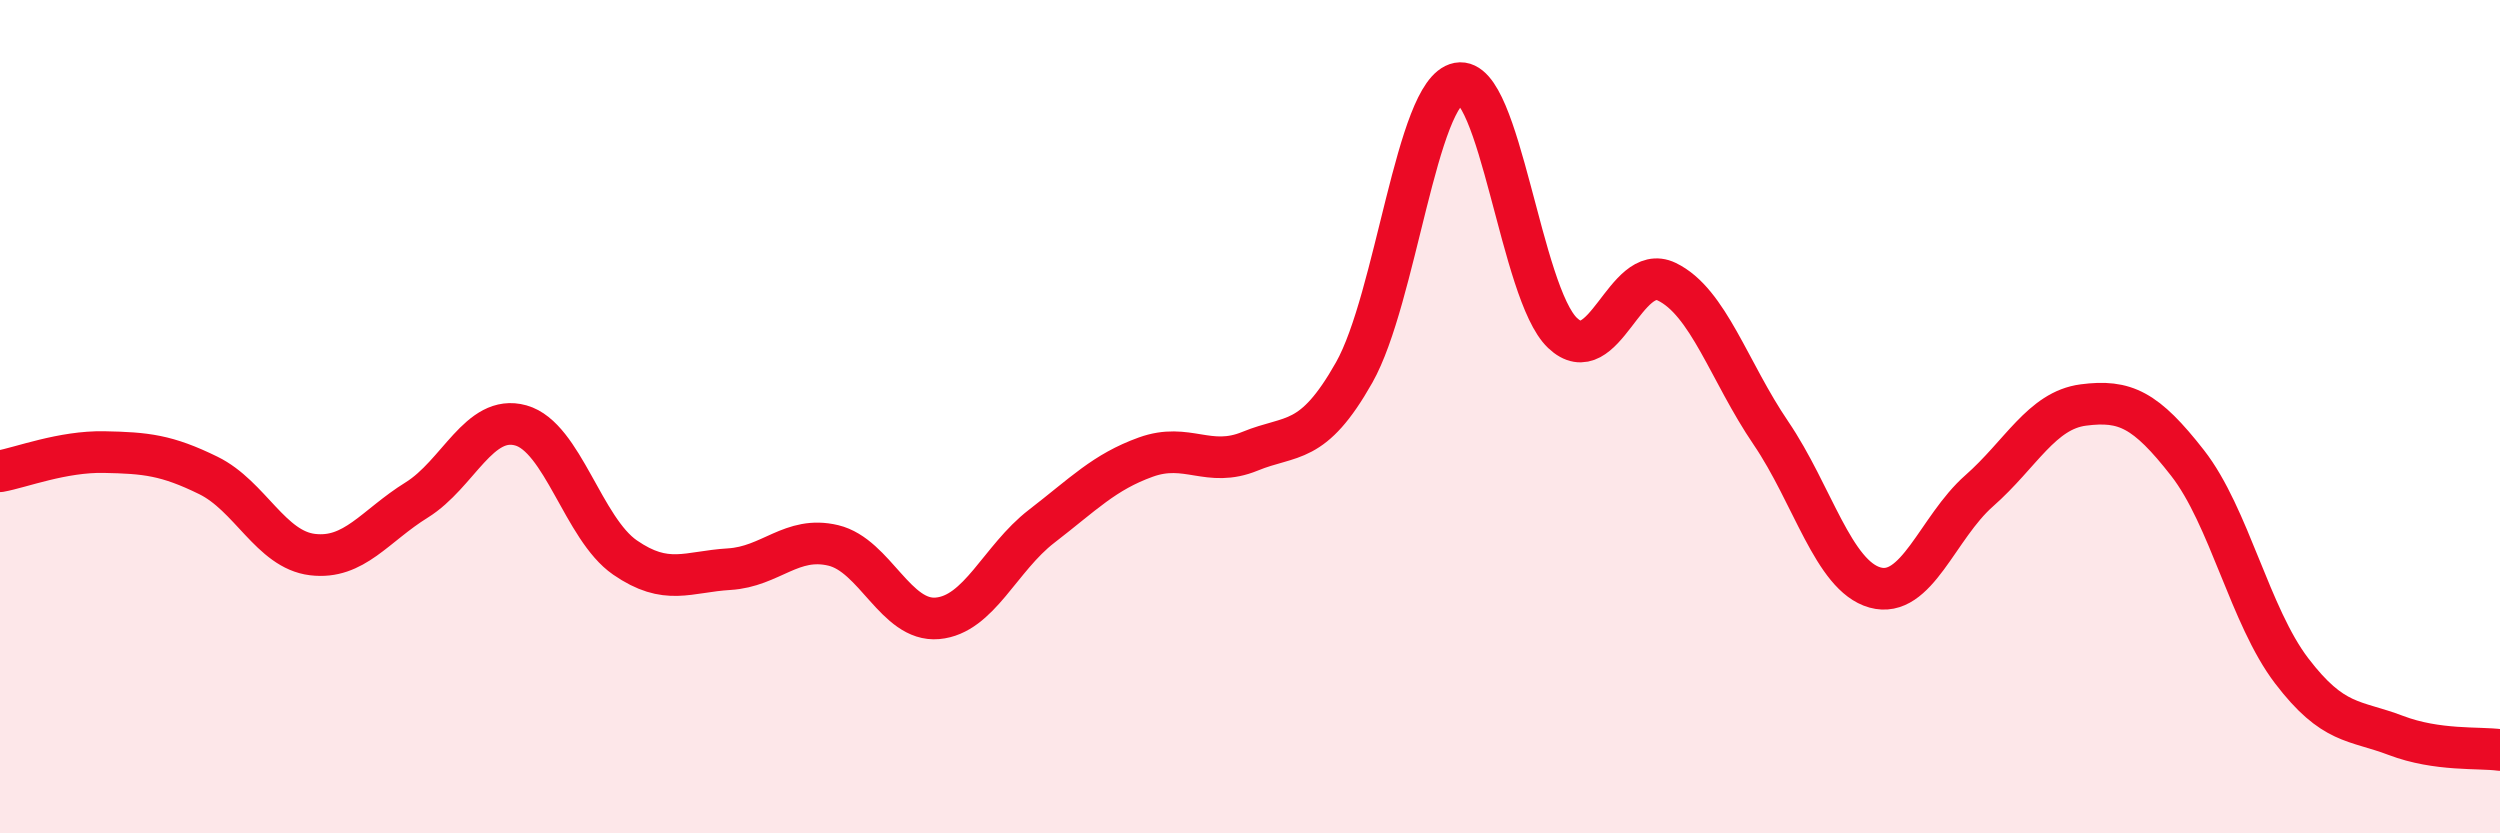
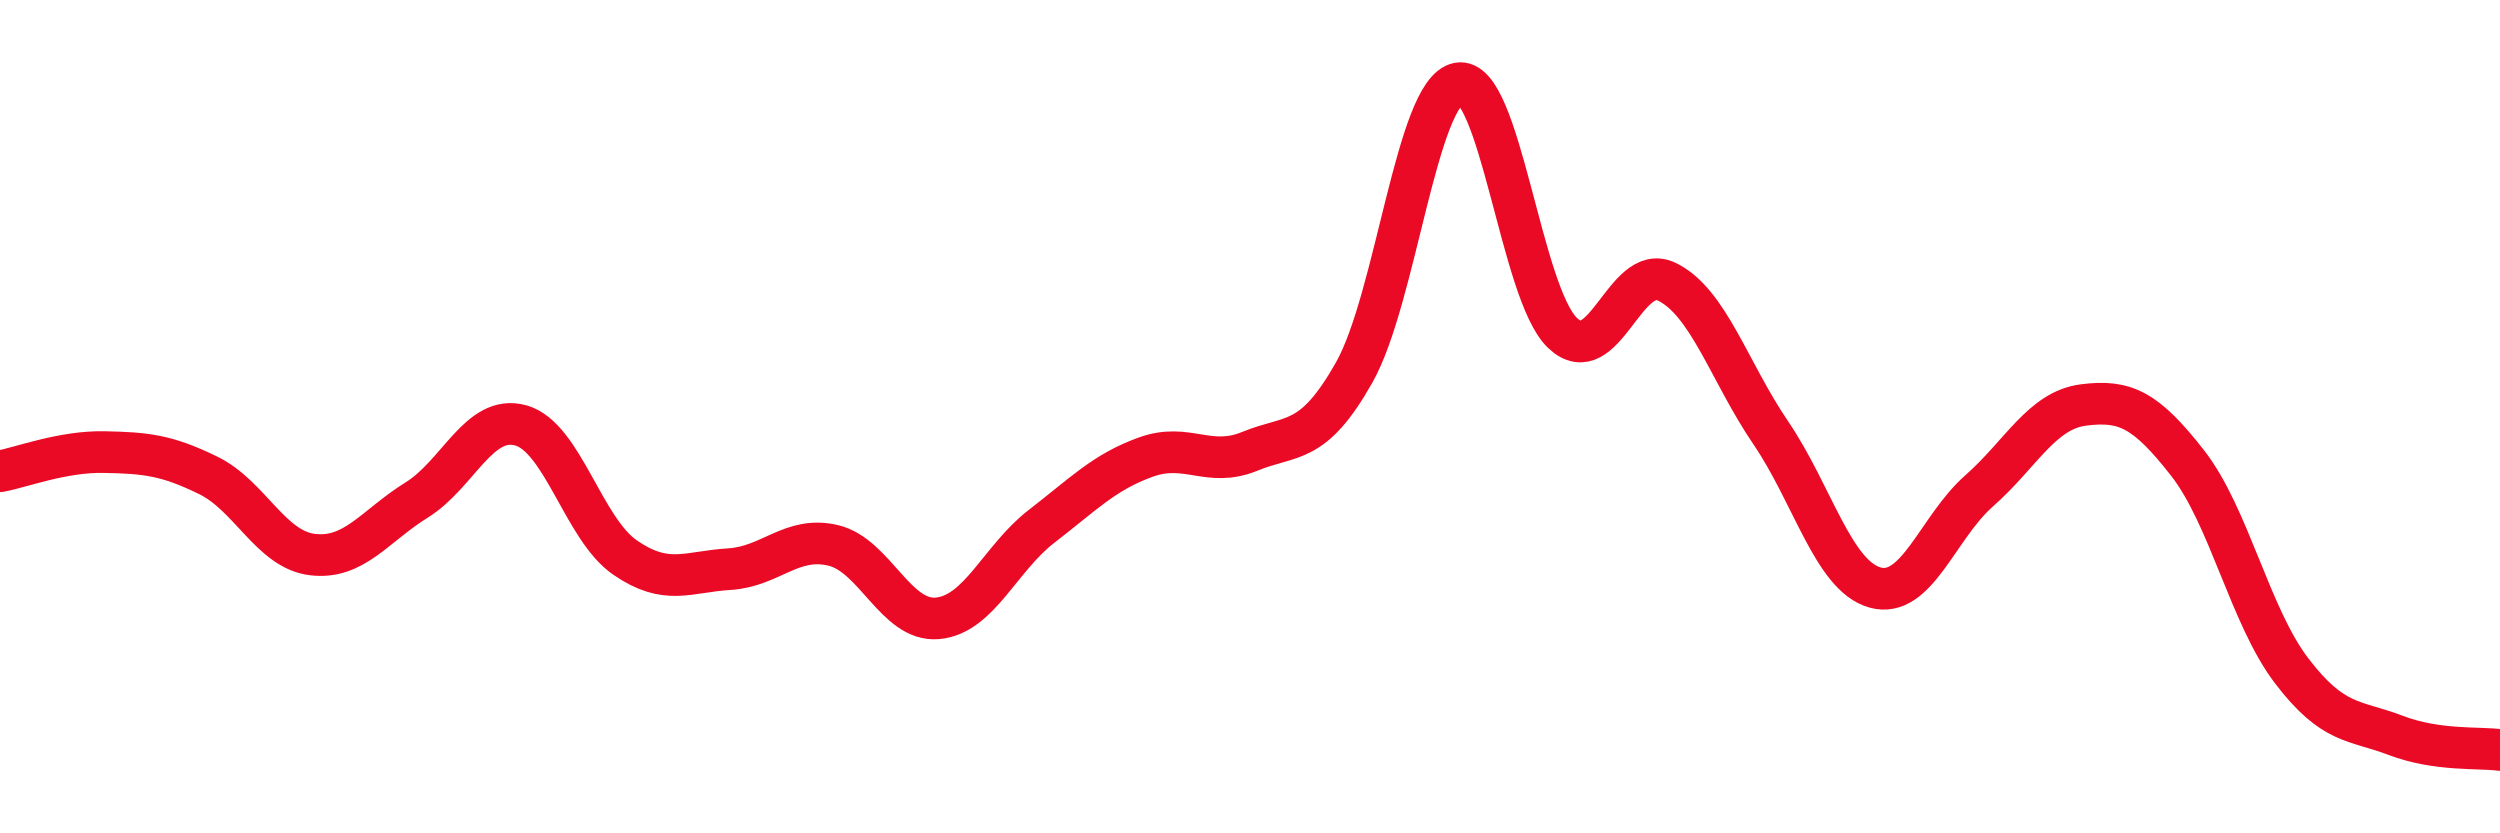
<svg xmlns="http://www.w3.org/2000/svg" width="60" height="20" viewBox="0 0 60 20">
-   <path d="M 0,11.31 C 0.5,11.22 1.5,10.83 2.5,10.85 C 3.5,10.87 4,10.92 5,11.41 C 6,11.9 6.5,13.19 7.5,13.31 C 8.5,13.43 9,12.62 10,12 C 11,11.38 11.5,9.93 12.5,10.21 C 13.5,10.49 14,12.69 15,13.38 C 16,14.07 16.5,13.72 17.5,13.66 C 18.5,13.6 19,12.85 20,13.09 C 21,13.33 21.5,14.93 22.5,14.84 C 23.5,14.75 24,13.4 25,12.63 C 26,11.86 26.5,11.33 27.5,10.97 C 28.5,10.61 29,11.24 30,10.83 C 31,10.42 31.5,10.71 32.5,8.94 C 33.5,7.17 34,2.19 35,2 C 36,1.81 36.5,7.04 37.5,7.99 C 38.5,8.94 39,6.28 40,6.76 C 41,7.24 41.5,8.92 42.5,10.39 C 43.5,11.86 44,13.82 45,14.1 C 46,14.38 46.5,12.66 47.5,11.78 C 48.5,10.9 49,9.85 50,9.72 C 51,9.59 51.5,9.83 52.5,11.11 C 53.5,12.39 54,14.79 55,16.1 C 56,17.41 56.5,17.27 57.5,17.65 C 58.5,18.03 59.5,17.93 60,18L60 20L0 20Z" fill="#EB0A25" opacity="0.1" stroke-linecap="round" stroke-linejoin="round" />
  <path d="M 0,11.31 C 0.5,11.22 1.5,10.83 2.5,10.85 C 3.5,10.87 4,10.92 5,11.41 C 6,11.9 6.5,13.19 7.5,13.31 C 8.5,13.43 9,12.62 10,12 C 11,11.38 11.5,9.93 12.5,10.21 C 13.5,10.49 14,12.69 15,13.38 C 16,14.07 16.5,13.72 17.5,13.66 C 18.5,13.6 19,12.85 20,13.09 C 21,13.33 21.5,14.93 22.5,14.84 C 23.5,14.75 24,13.4 25,12.63 C 26,11.86 26.5,11.33 27.5,10.97 C 28.5,10.61 29,11.24 30,10.83 C 31,10.42 31.5,10.71 32.5,8.94 C 33.5,7.17 34,2.19 35,2 C 36,1.81 36.5,7.04 37.5,7.99 C 38.5,8.94 39,6.28 40,6.76 C 41,7.24 41.5,8.92 42.5,10.39 C 43.5,11.86 44,13.82 45,14.1 C 46,14.38 46.5,12.66 47.5,11.78 C 48.5,10.9 49,9.85 50,9.72 C 51,9.59 51.5,9.83 52.5,11.11 C 53.5,12.39 54,14.79 55,16.1 C 56,17.41 56.5,17.27 57.5,17.65 C 58.5,18.03 59.5,17.93 60,18" stroke="#EB0A25" stroke-width="1" fill="none" stroke-linecap="round" stroke-linejoin="round" />
</svg>